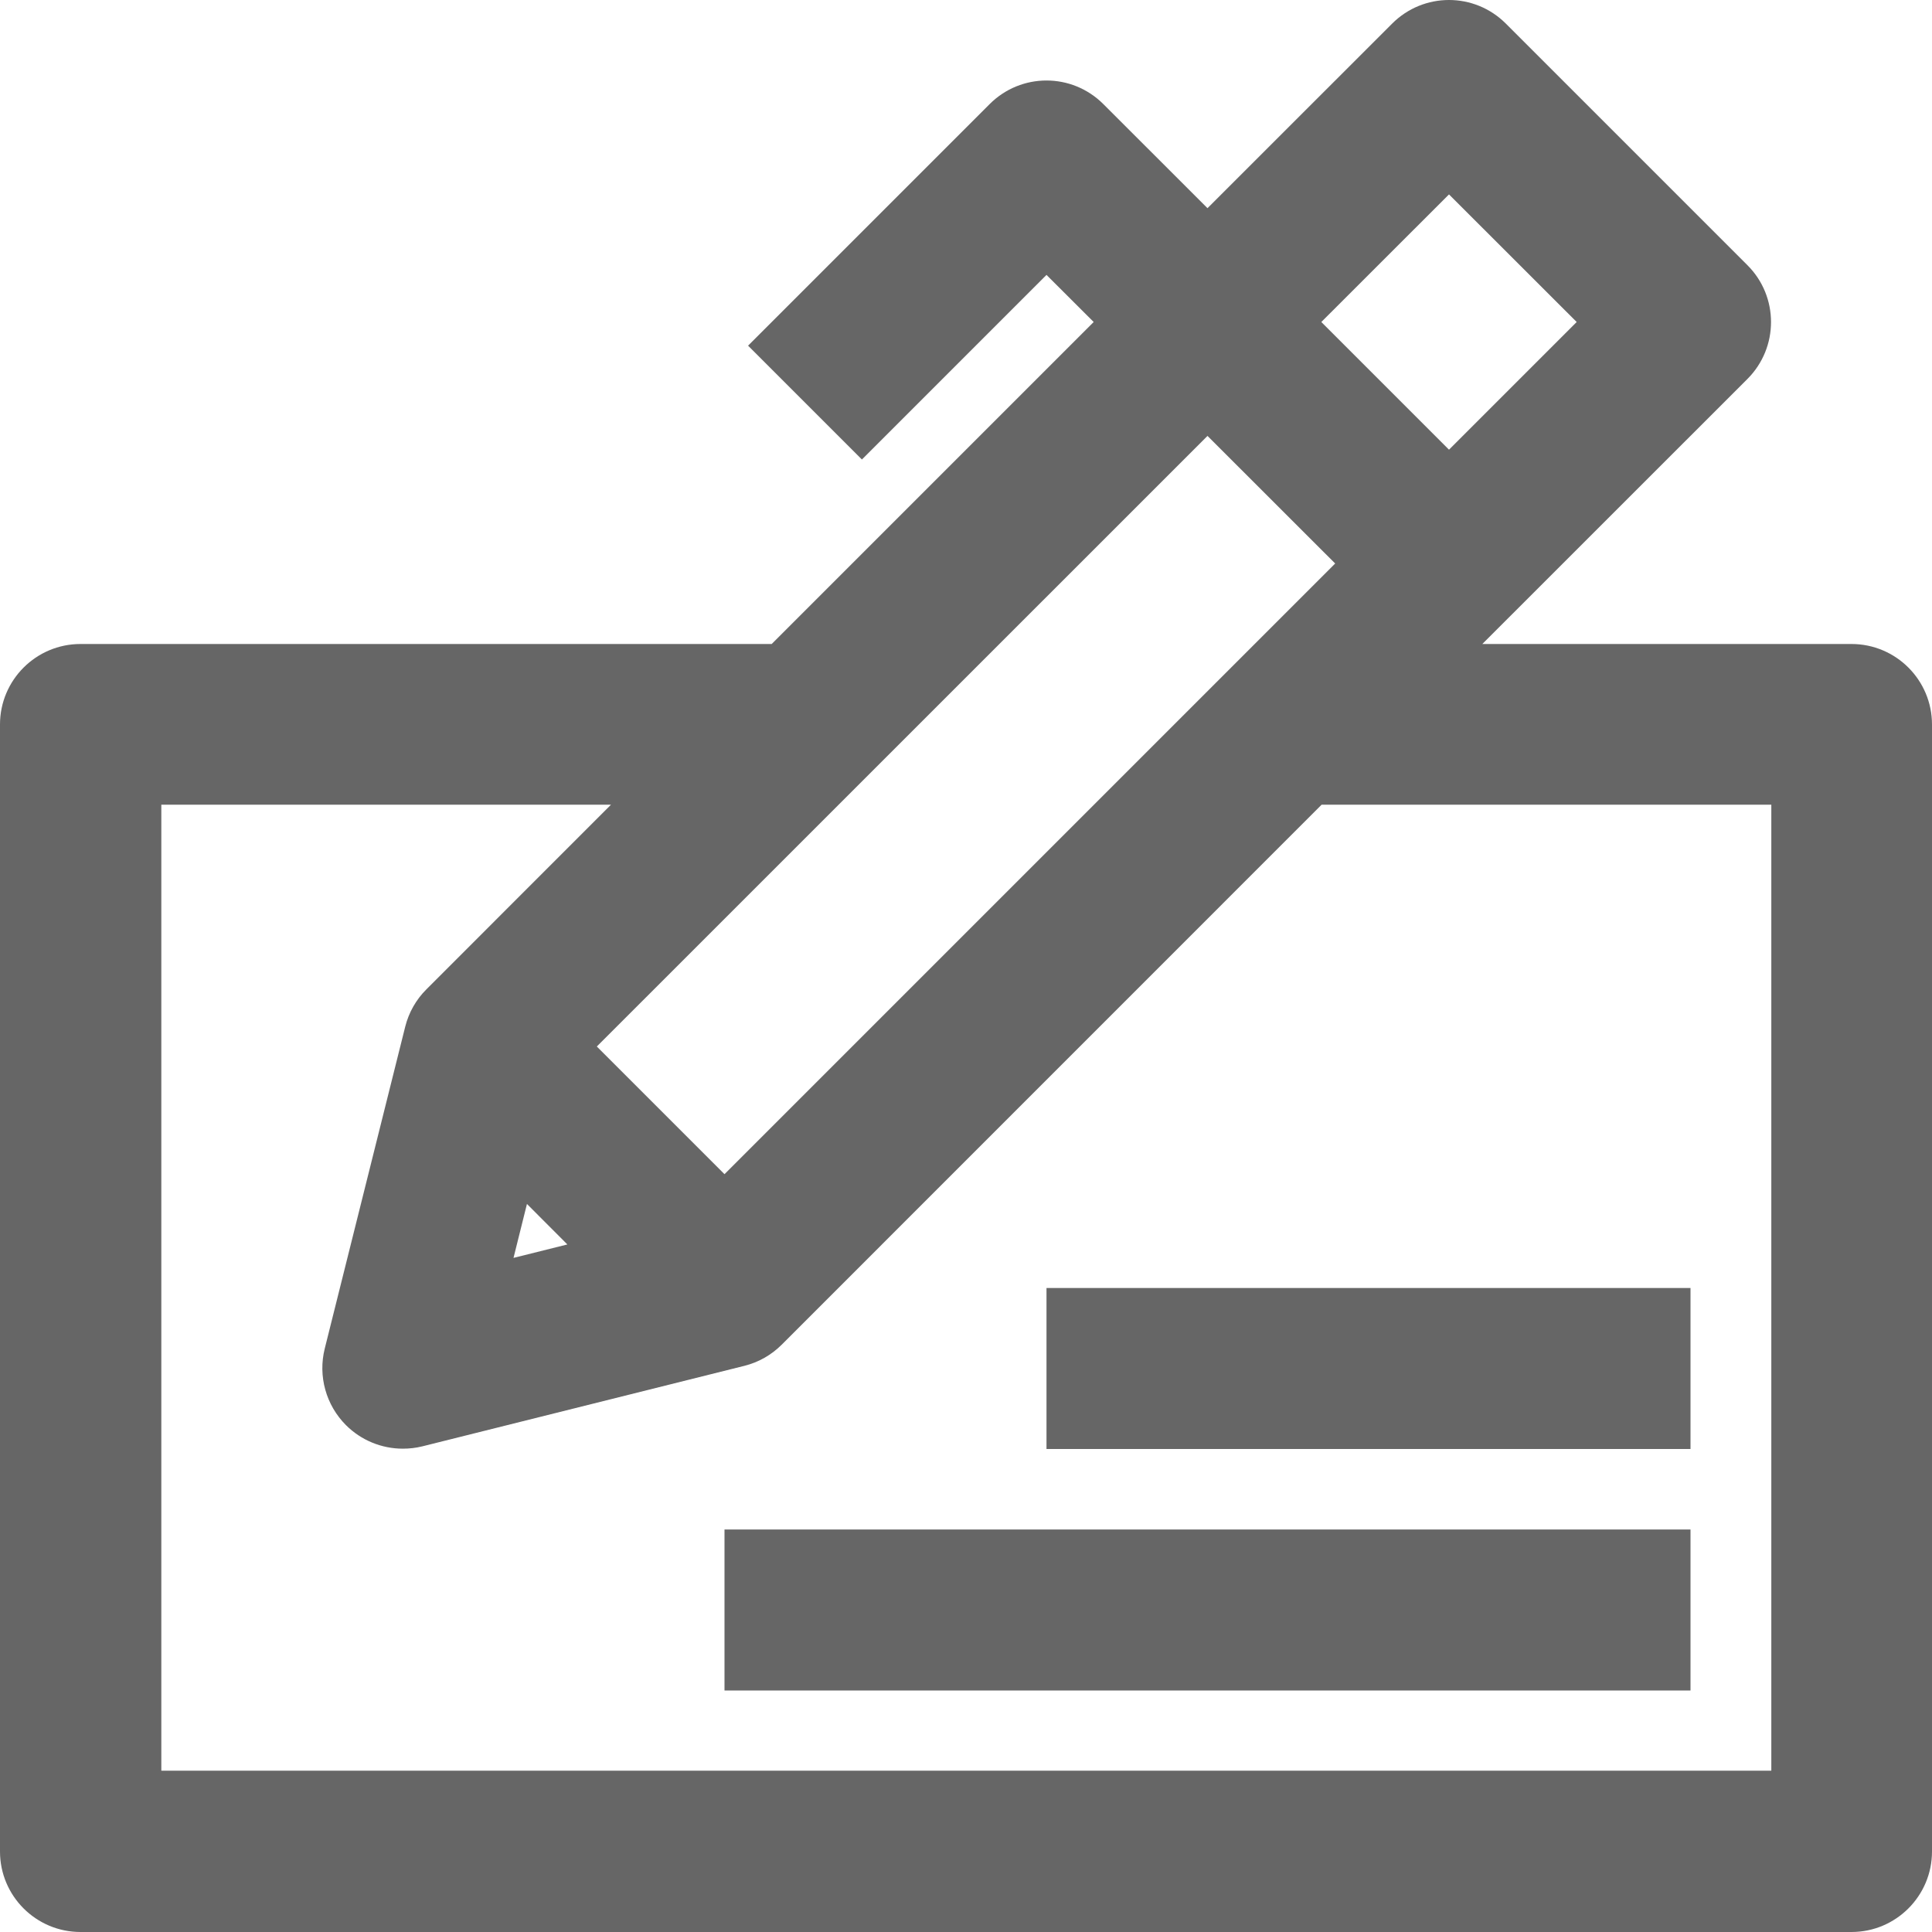
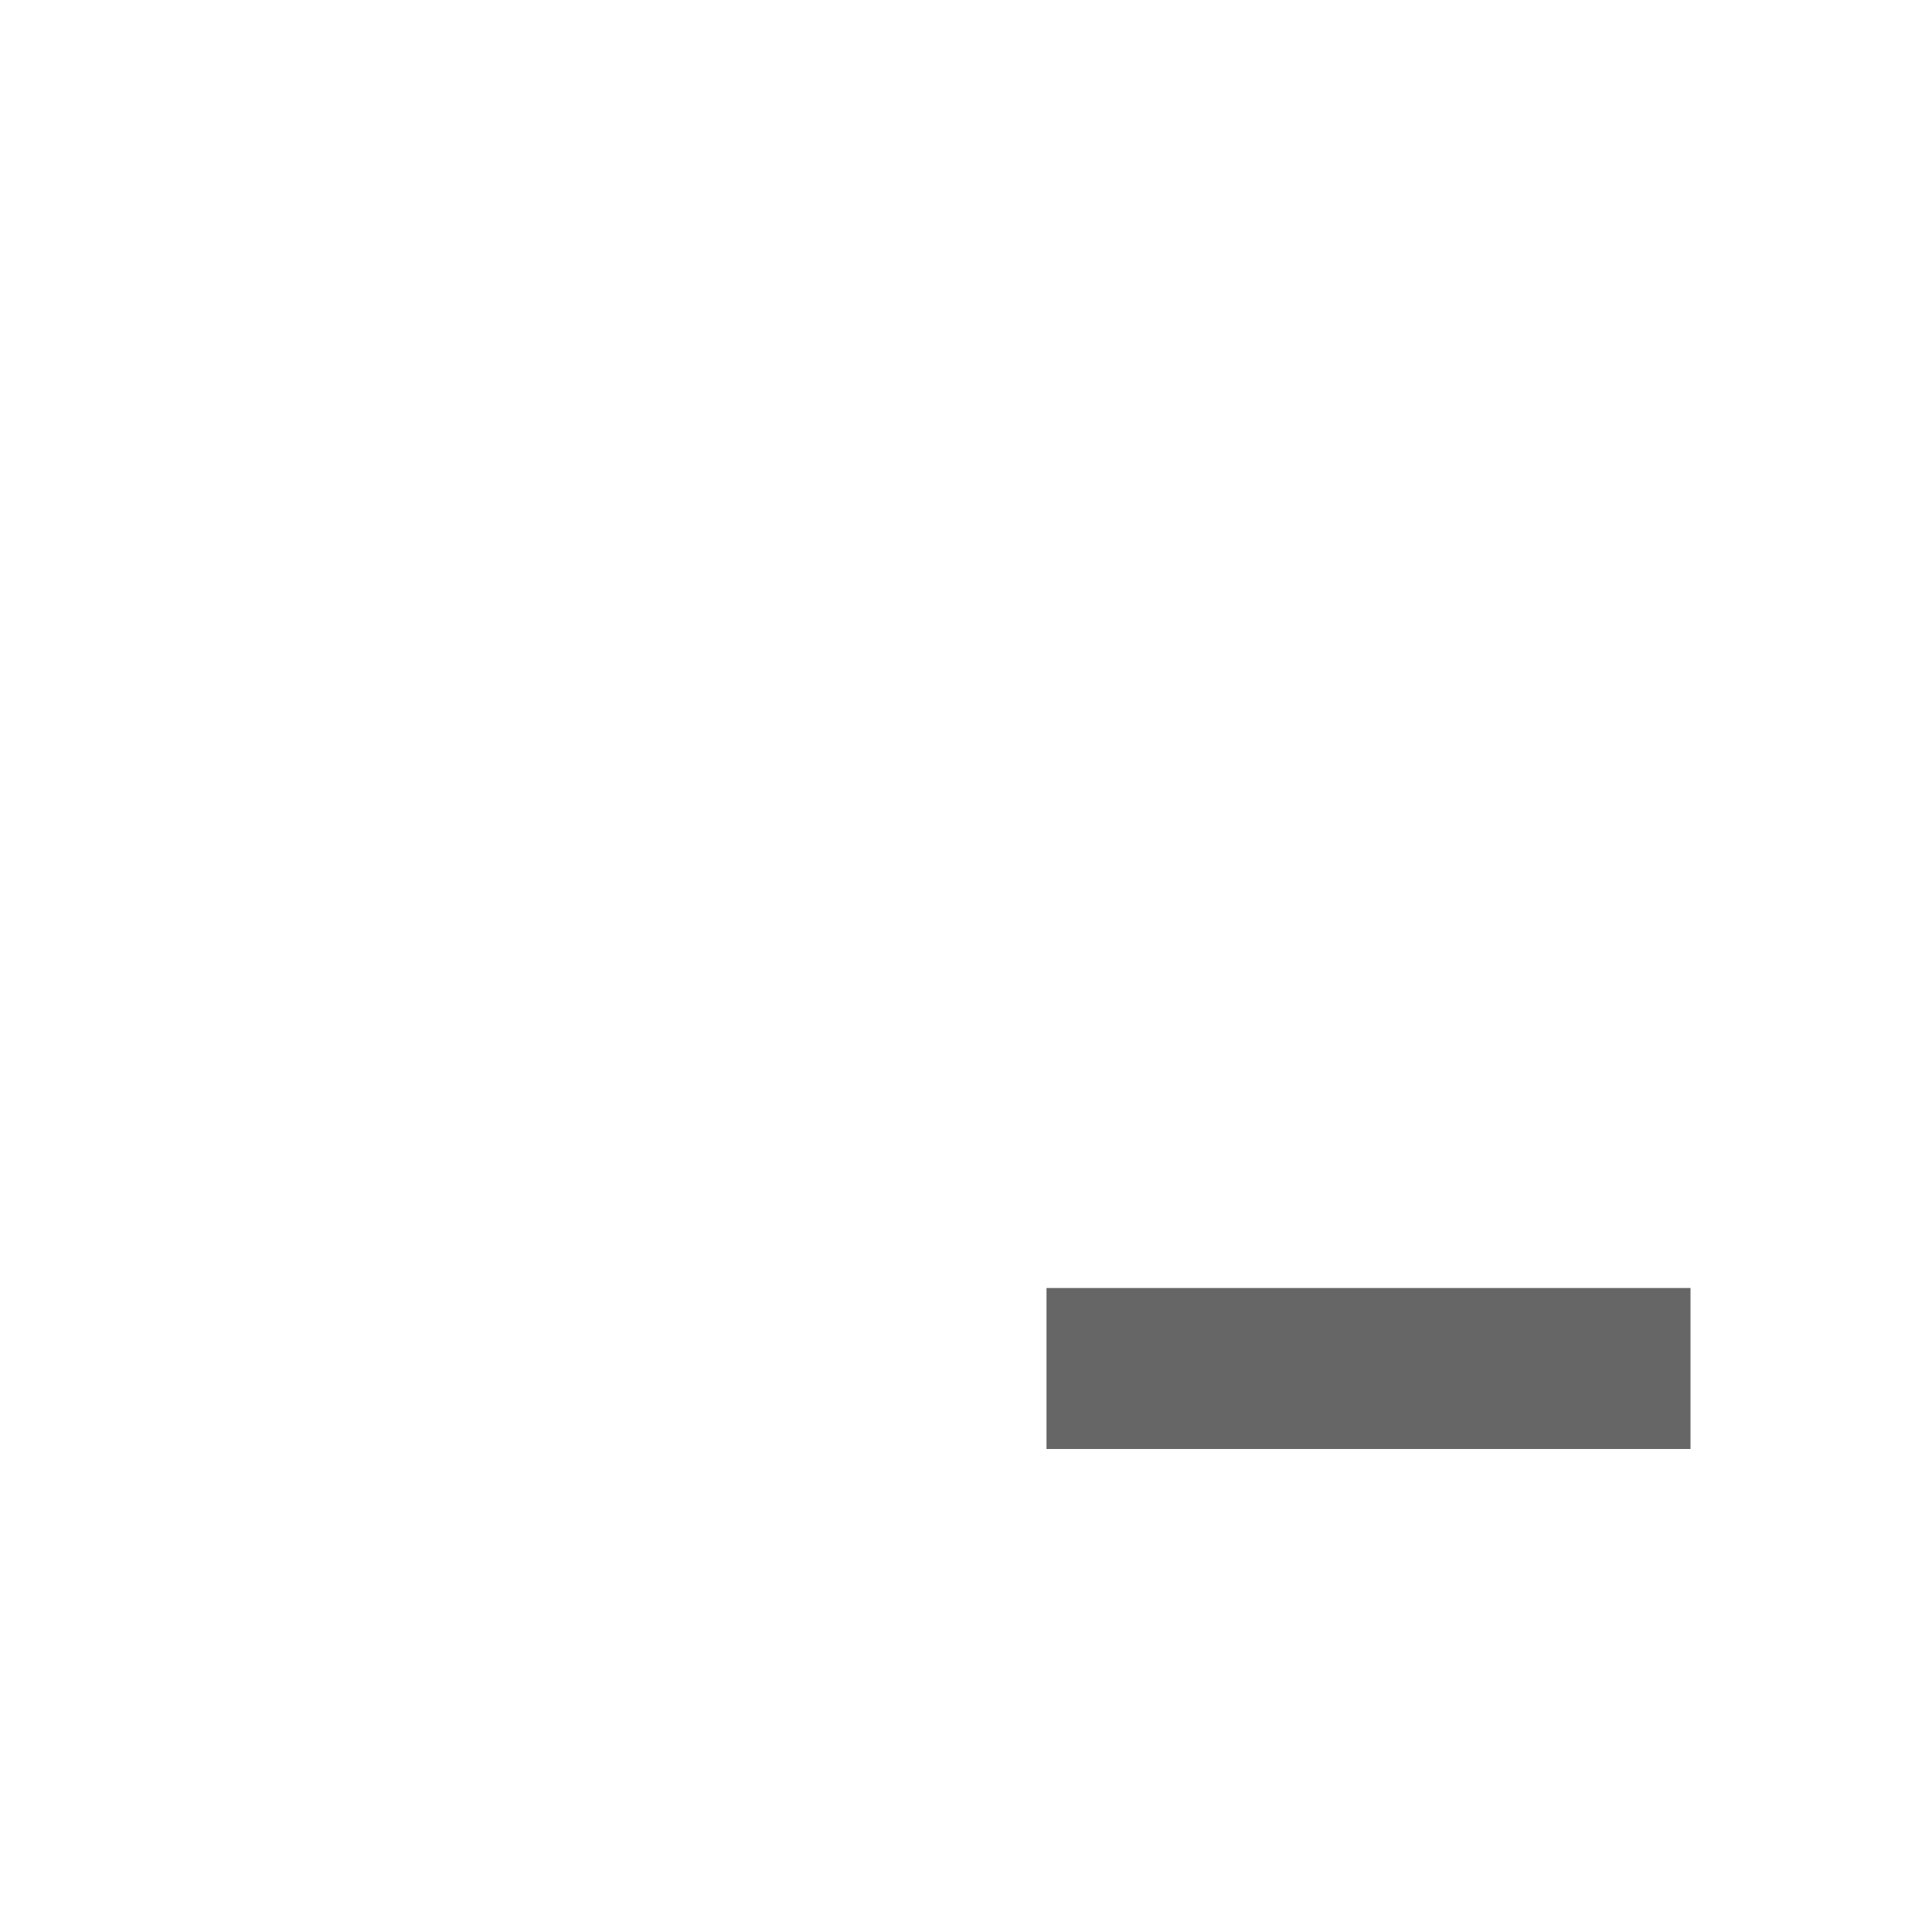
<svg xmlns="http://www.w3.org/2000/svg" fill="#666" width="24" height="24" viewBox="0 0 24 24">
-   <path d="m9 19h12v2h-12z" />
  <path d="m13 16h8v2h-8z" />
-   <path d="m23 8h-4.586l3.293-3.292c.391-.391.391-1.024 0-1.414l-3-3c-.391-.392-1.023-.392-1.414 0l-2.293 2.292-1.293-1.292c-.391-.392-1.023-.392-1.414 0l-3 3 1.414 1.414 2.293-2.293.586.585-4 4h-8.586c-.552 0-1 .448-1 1v14c0 .552.448 1 1 1h22c.552 0 1-.448 1-1v-14c0-.552-.448-1-1-1m-5-5.585l1.586 1.585-1.586 1.586-1.586-1.586 1.586-1.585m-1.414 4.585l-7.586 7.586-1.586-1.586 7.586-7.585 1.586 1.585m-10.04 7.956l.502.503-.669.167.167-.67m15.458 7.04h-20v-12h5.586l-2.293 2.294c-.128.127-.219.288-.263.463l-1 4c-.085.341.015.701.263.95.19.19.445.293.707.293.081 0 .162-.009.243-.029l4-1c.176-.044.336-.135.464-.263l6.707-6.708h5.586v12" />
</svg>